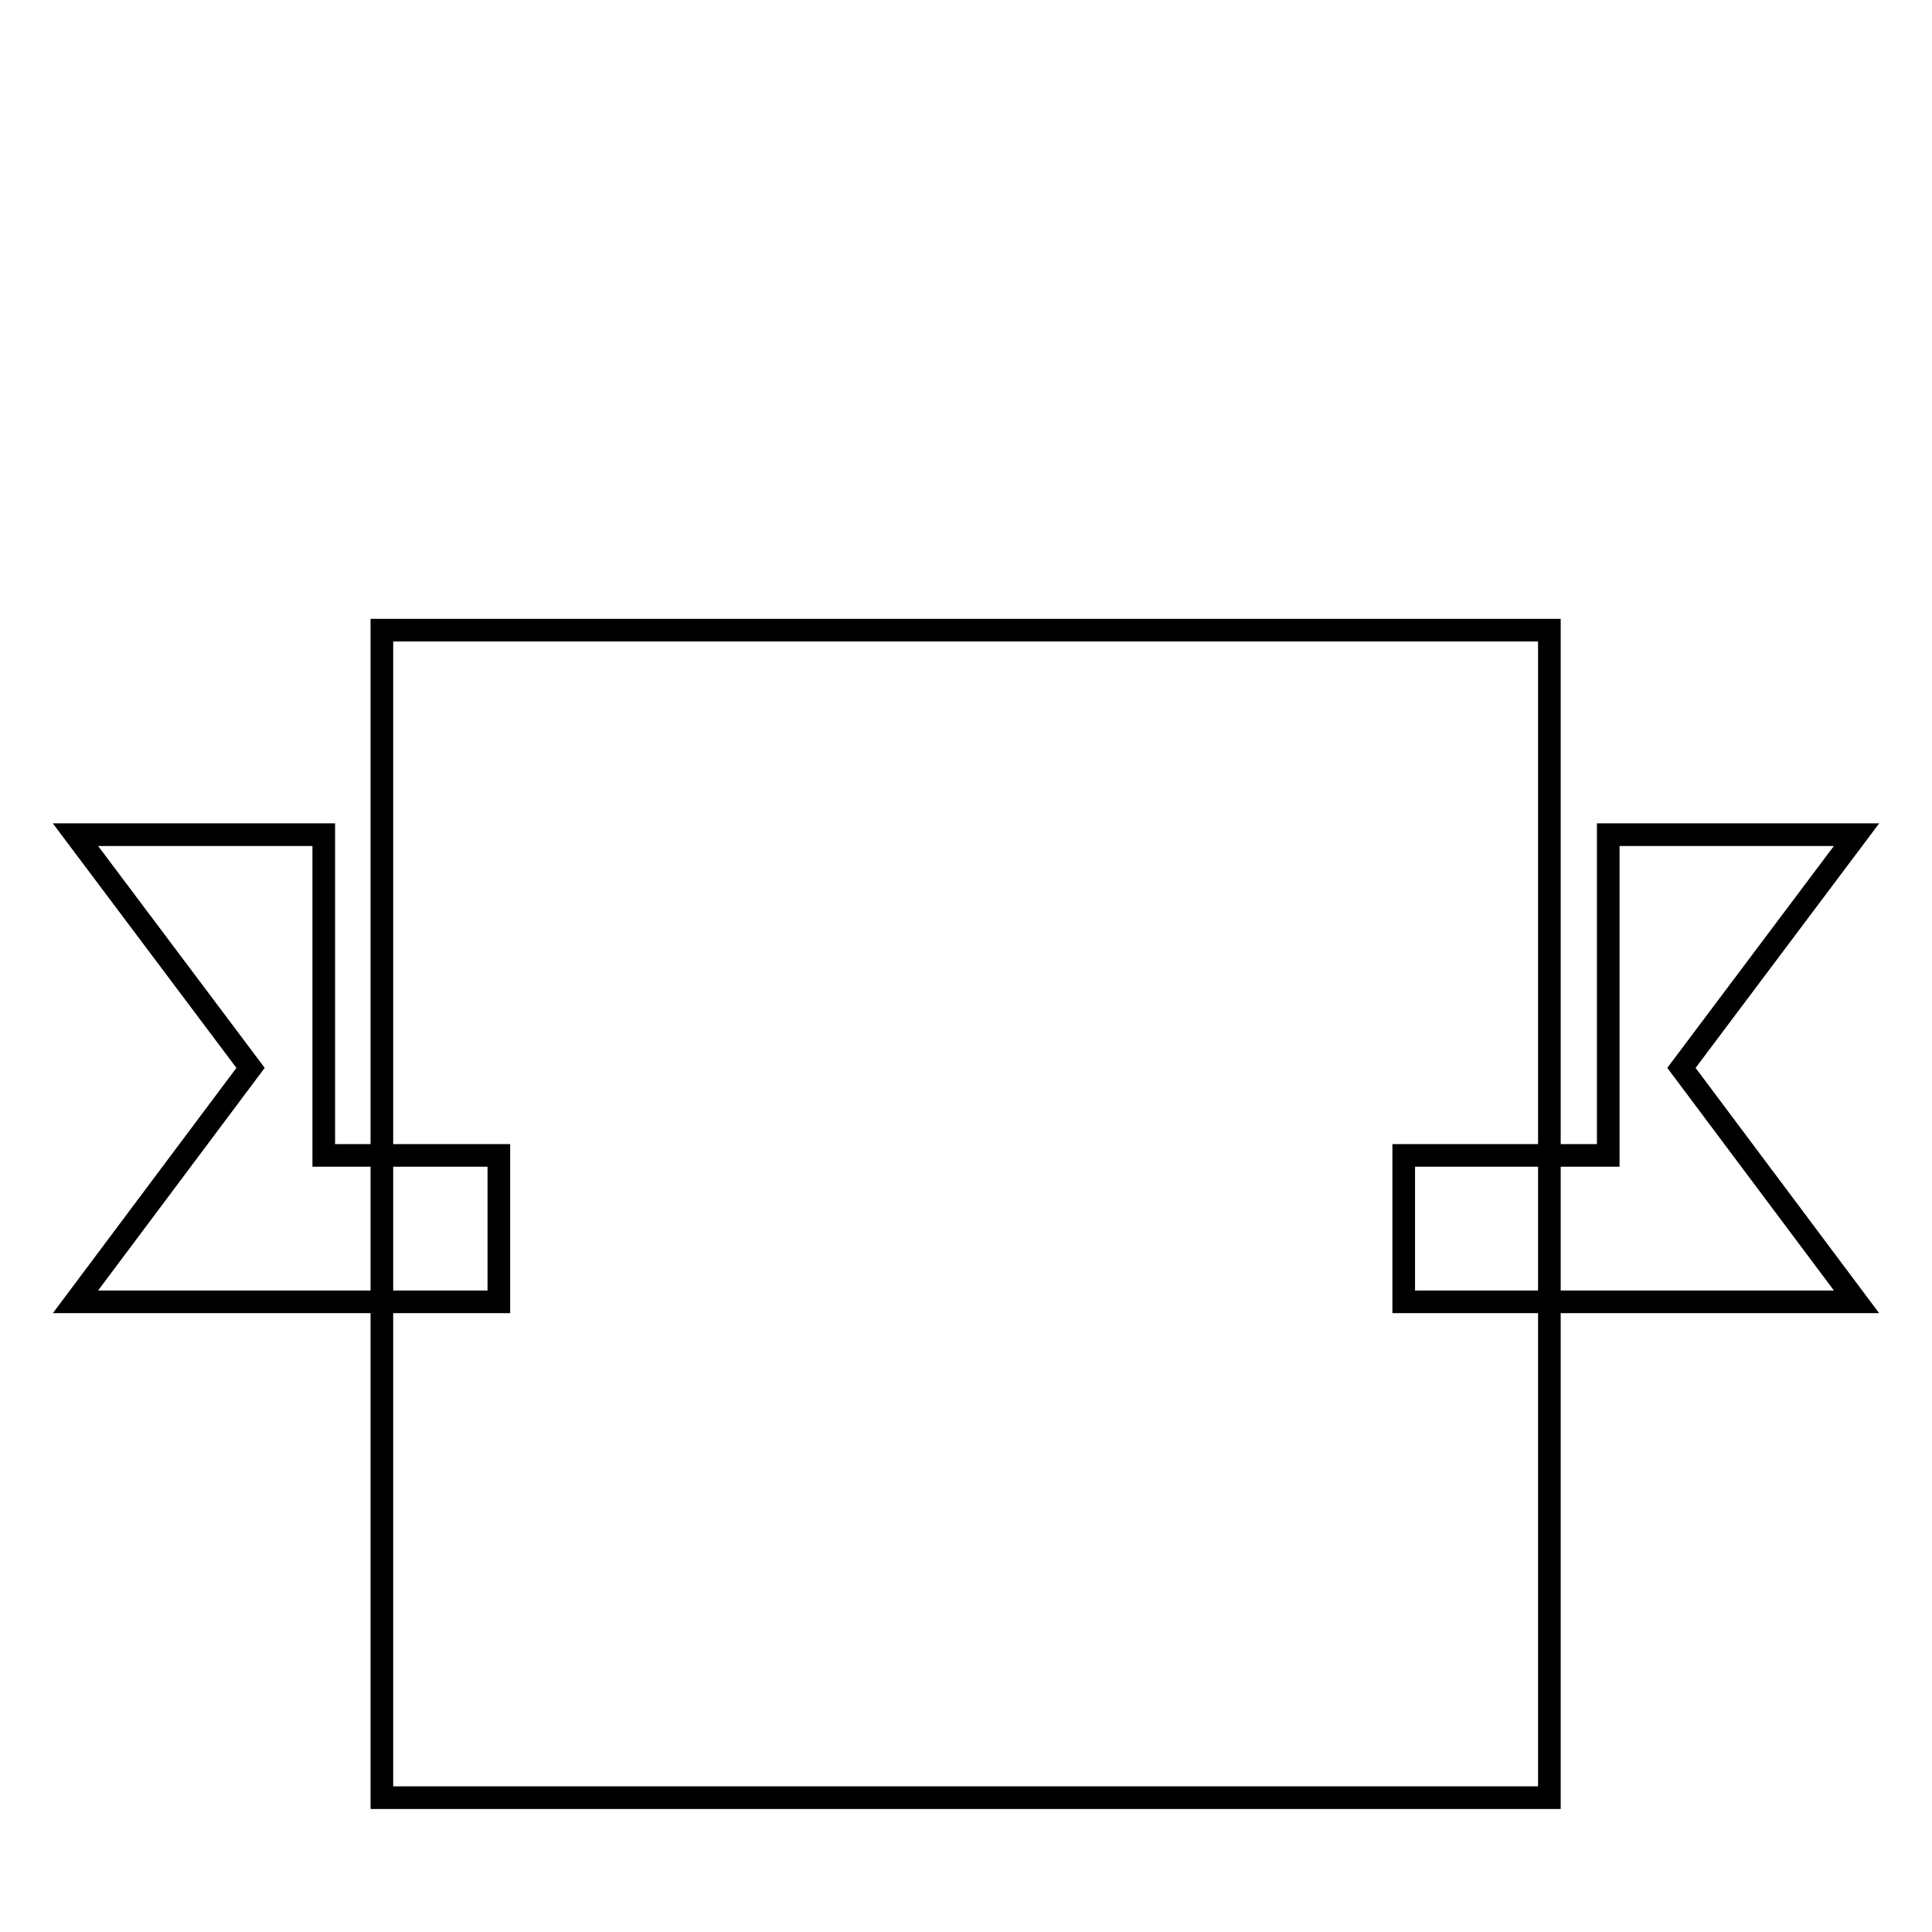
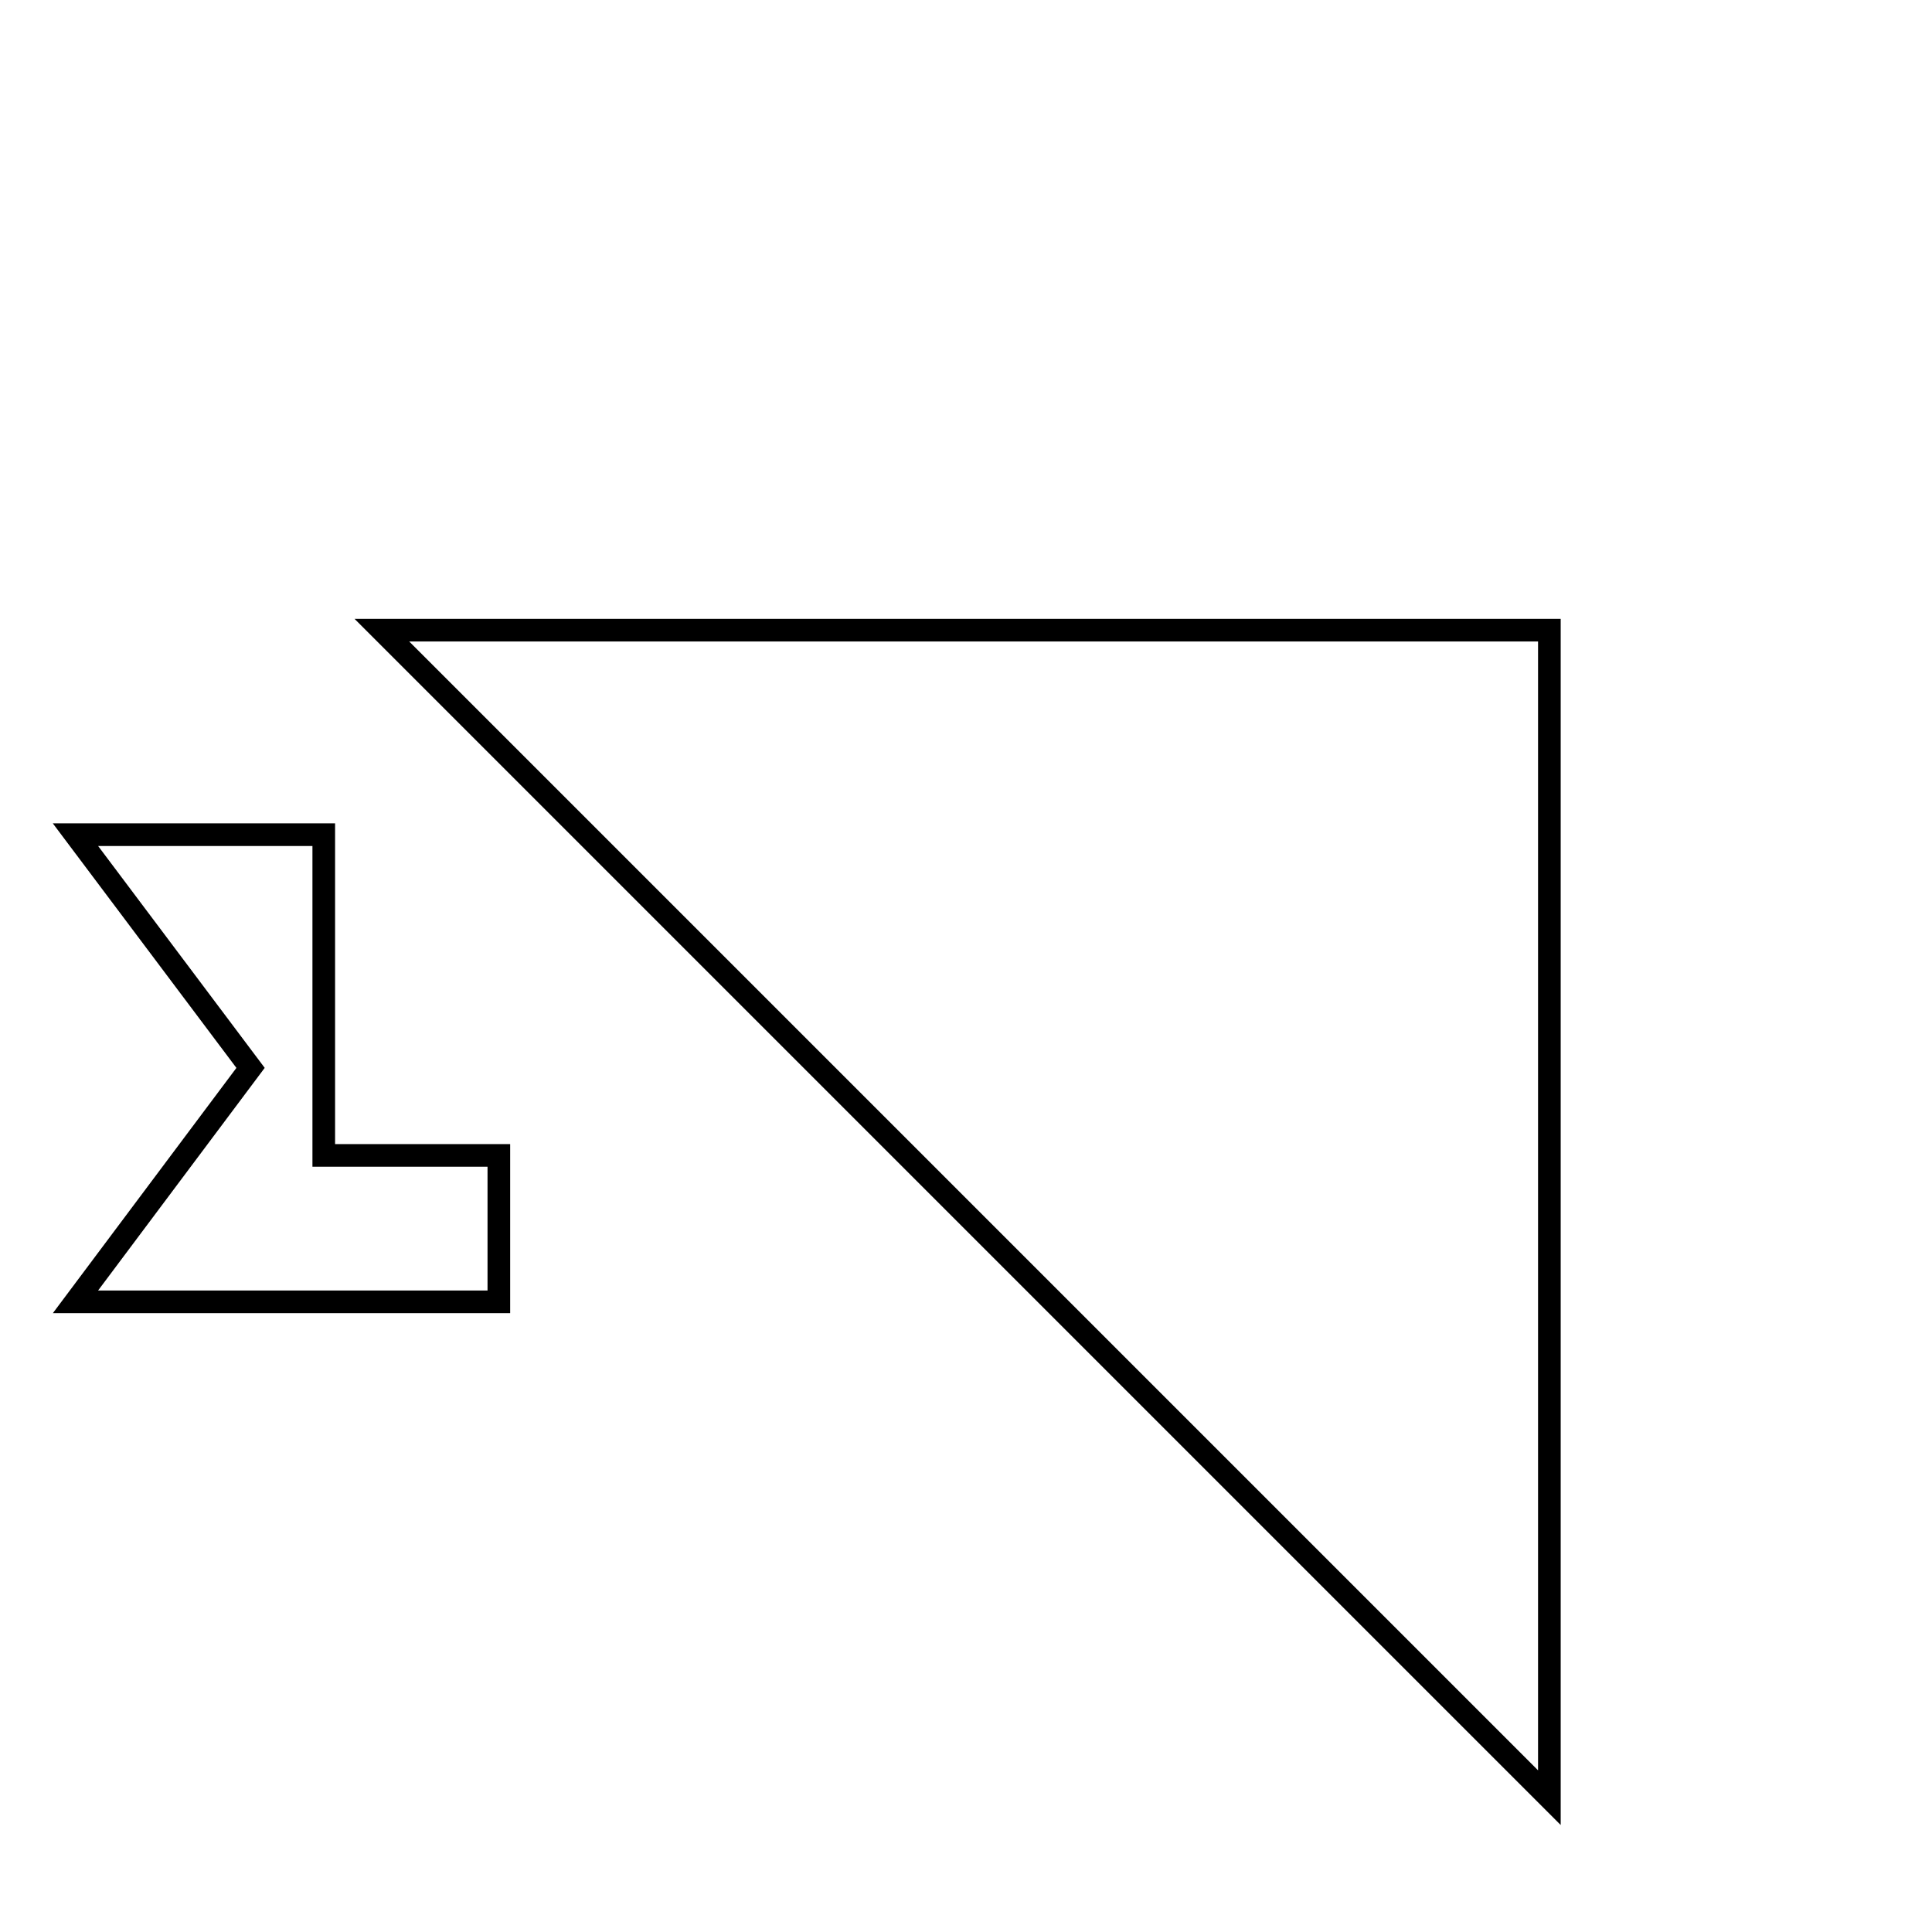
<svg xmlns="http://www.w3.org/2000/svg" version="1.1" x="0px" y="0px" viewBox="0 0 256 256" enable-background="new 0 0 256 256" xml:space="preserve">
  <g>
    <g>
      <g>
        <g>
          <path stroke-width="3" fill-opacity="0" stroke="#000000" d="M42.9 153.1L42.9 143.5 42.9 110.6 10 110.6 33.2 141.5 10 172.5 66.1 172.5 66.1 153.1 50.6 153.1 z" />
-           <path stroke-width="3" fill-opacity="0" stroke="#000000" d="M246 110.6L213.1 110.6 213.1 143.5 213.1 153.1 205.4 153.1 186 153.1 186 172.5 246 172.5 222.8 141.5 z" />
-           <path stroke-width="3" fill-opacity="0" stroke="#000000" d="M50.6 83.5h154.7v154.7h-154.7z" />
+           <path stroke-width="3" fill-opacity="0" stroke="#000000" d="M50.6 83.5h154.7v154.7z" />
        </g>
      </g>
      <g />
      <g />
      <g />
      <g />
      <g />
      <g />
      <g />
      <g />
      <g />
      <g />
      <g />
      <g />
      <g />
      <g />
      <g />
    </g>
  </g>
</svg>